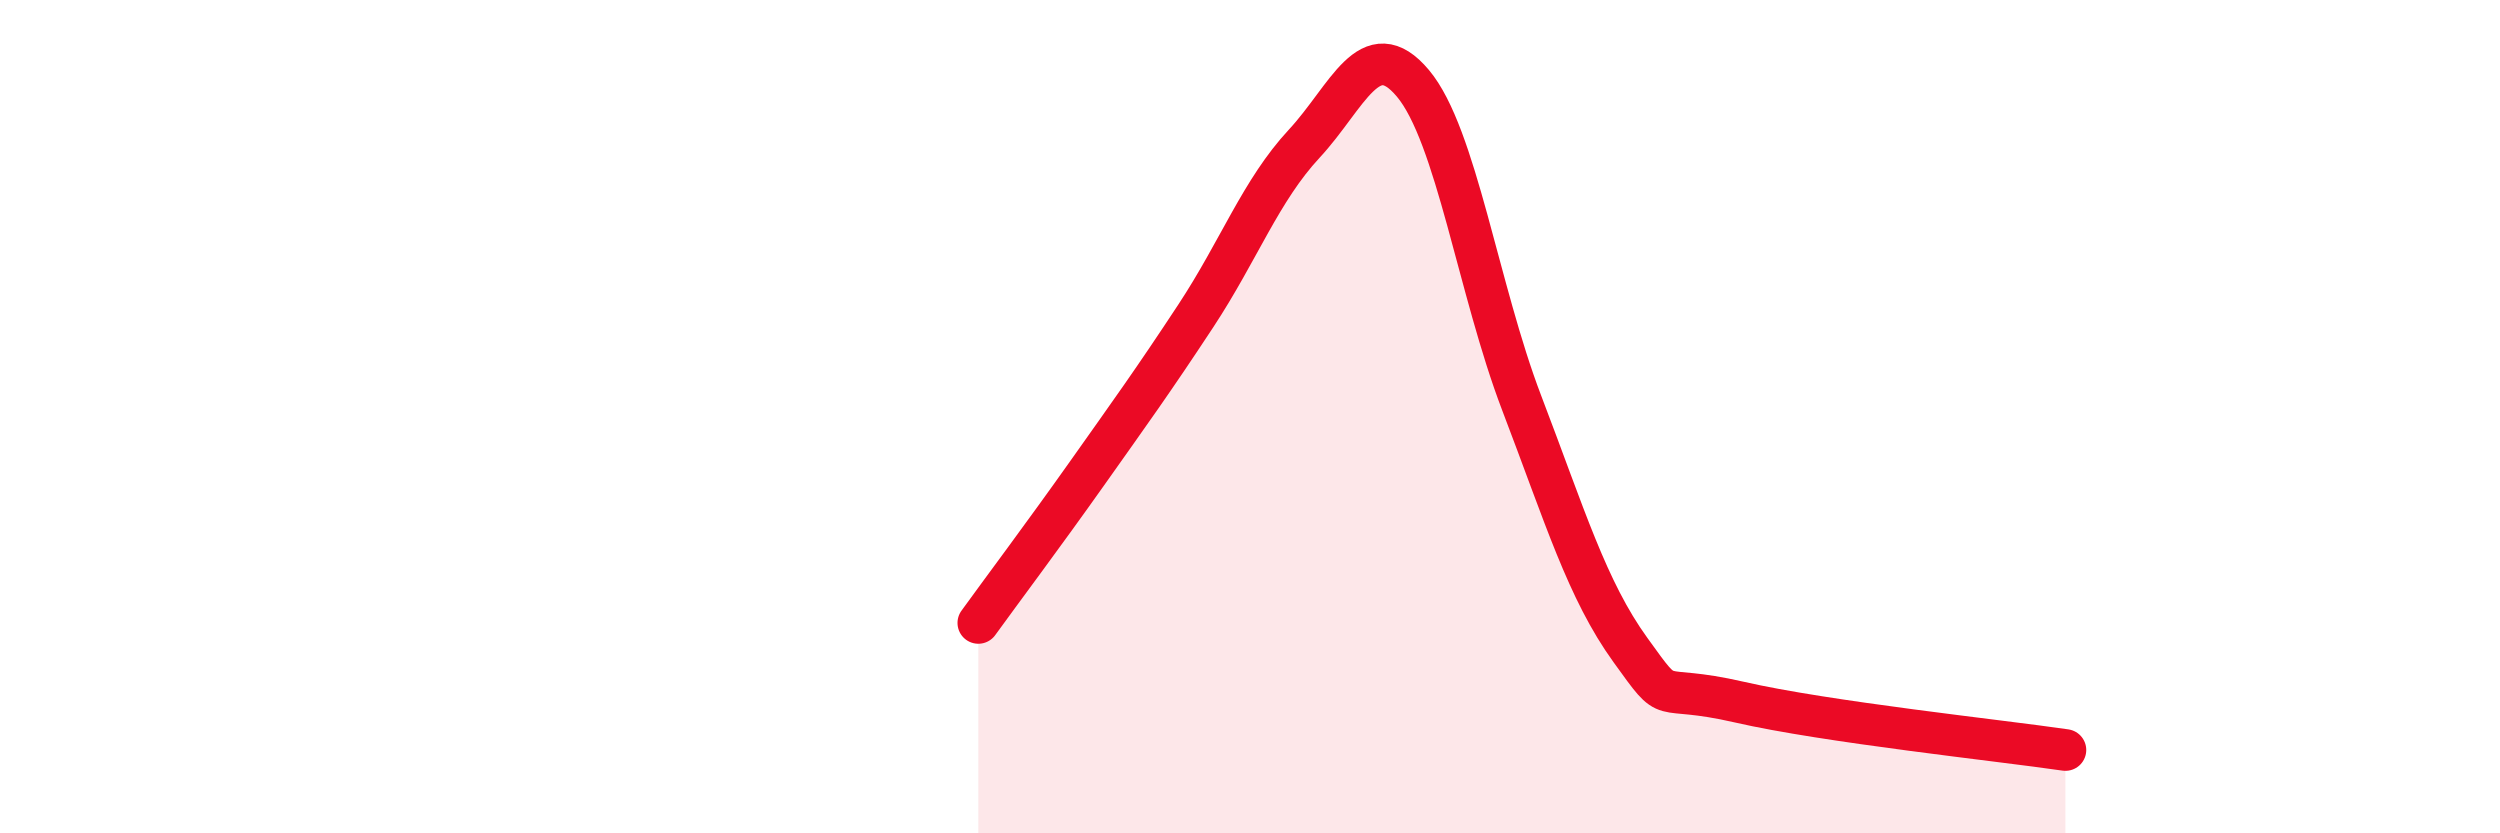
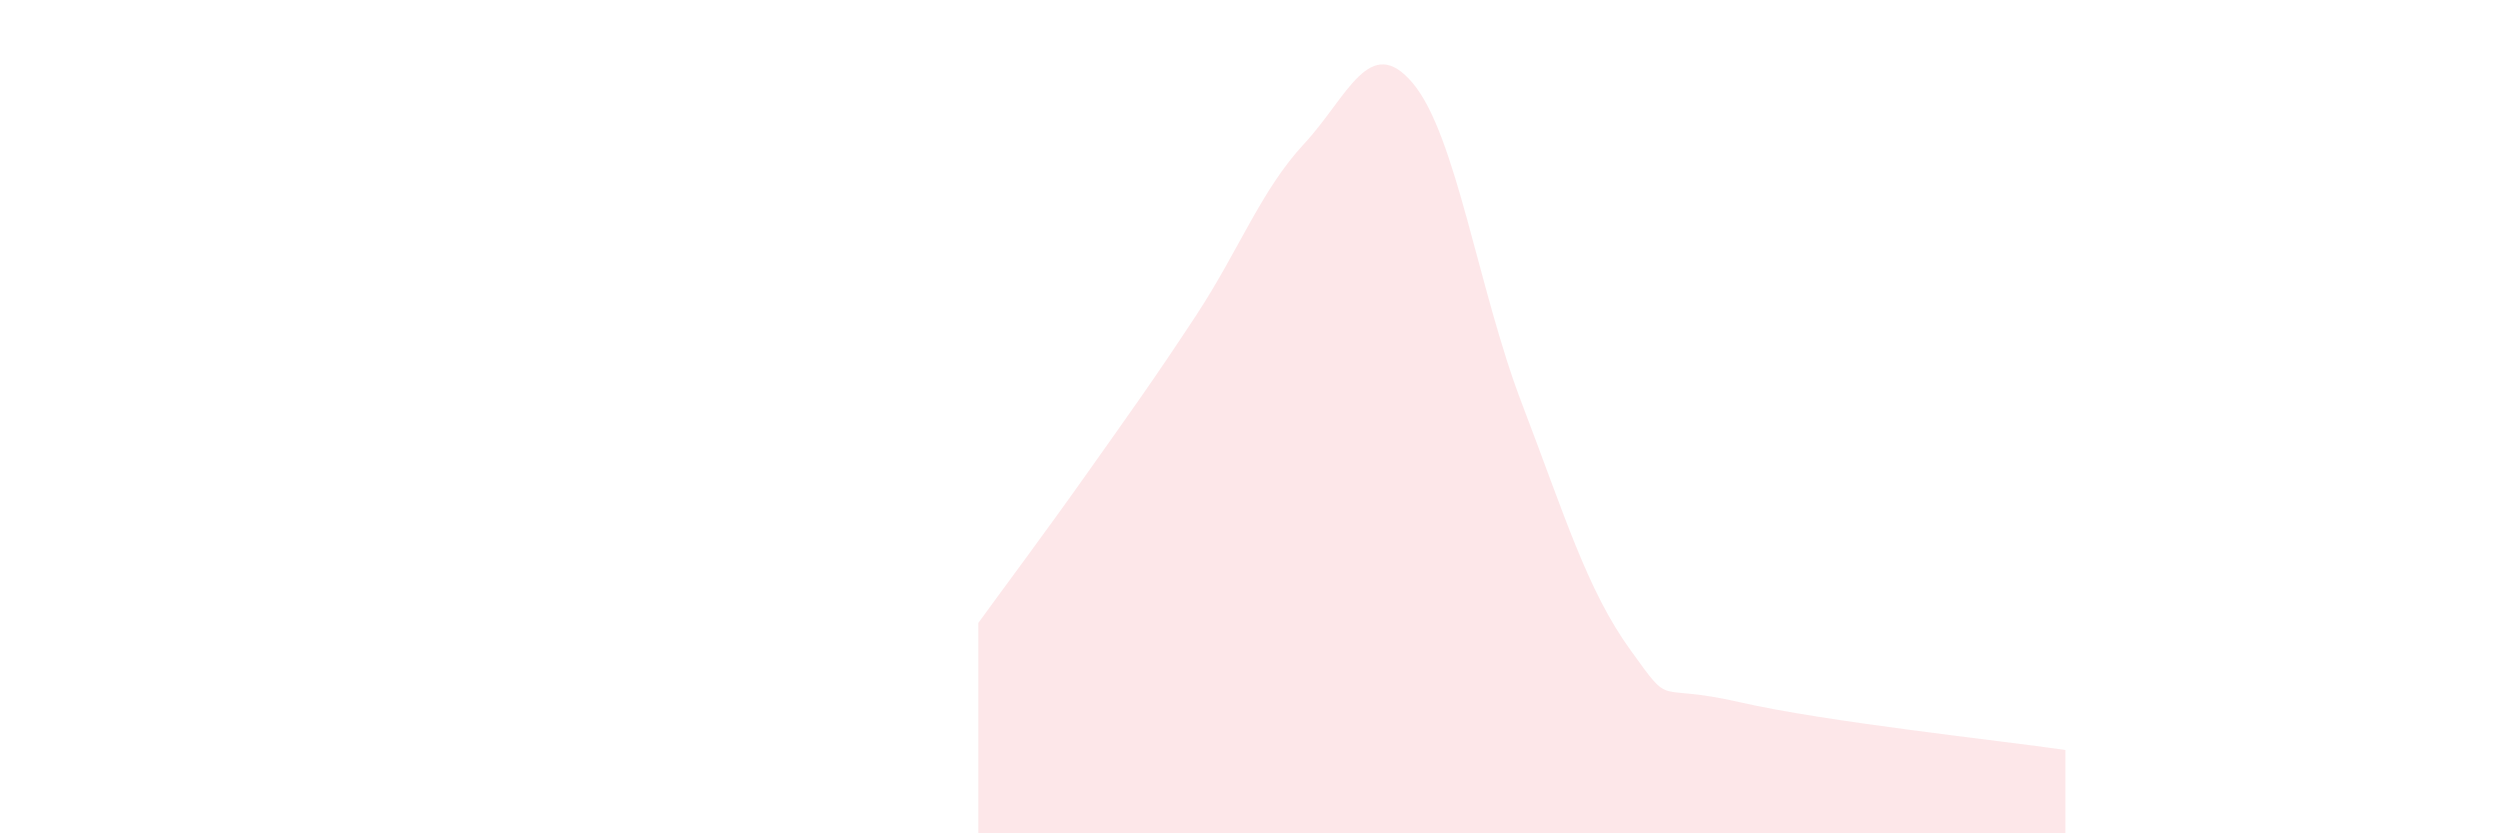
<svg xmlns="http://www.w3.org/2000/svg" width="60" height="20" viewBox="0 0 60 20">
  <path d="M 23.48,14.95 C 24,14.23 25.05,12.83 26.09,11.36 C 27.13,9.89 27.66,9.16 28.7,7.58 C 29.74,6 30.26,4.57 31.3,3.45 C 32.34,2.33 32.87,0.76 33.91,2 C 34.95,3.24 35.48,6.95 36.52,9.67 C 37.56,12.39 38.09,14.16 39.13,15.6 C 40.17,17.04 39.65,16.37 41.74,16.85 C 43.83,17.33 48,17.77 49.57,18L49.57 20L23.48 20Z" fill="#EB0A25" opacity="0.1" stroke-linecap="round" stroke-linejoin="round" />
-   <path d="M 23.48,14.95 C 24,14.23 25.05,12.83 26.09,11.36 C 27.13,9.89 27.66,9.16 28.7,7.58 C 29.74,6 30.26,4.57 31.3,3.45 C 32.34,2.33 32.87,0.76 33.91,2 C 34.95,3.24 35.48,6.95 36.52,9.67 C 37.56,12.39 38.09,14.16 39.13,15.6 C 40.17,17.04 39.65,16.37 41.74,16.85 C 43.83,17.33 48,17.77 49.57,18" stroke="#EB0A25" stroke-width="1" fill="none" stroke-linecap="round" stroke-linejoin="round" />
</svg>